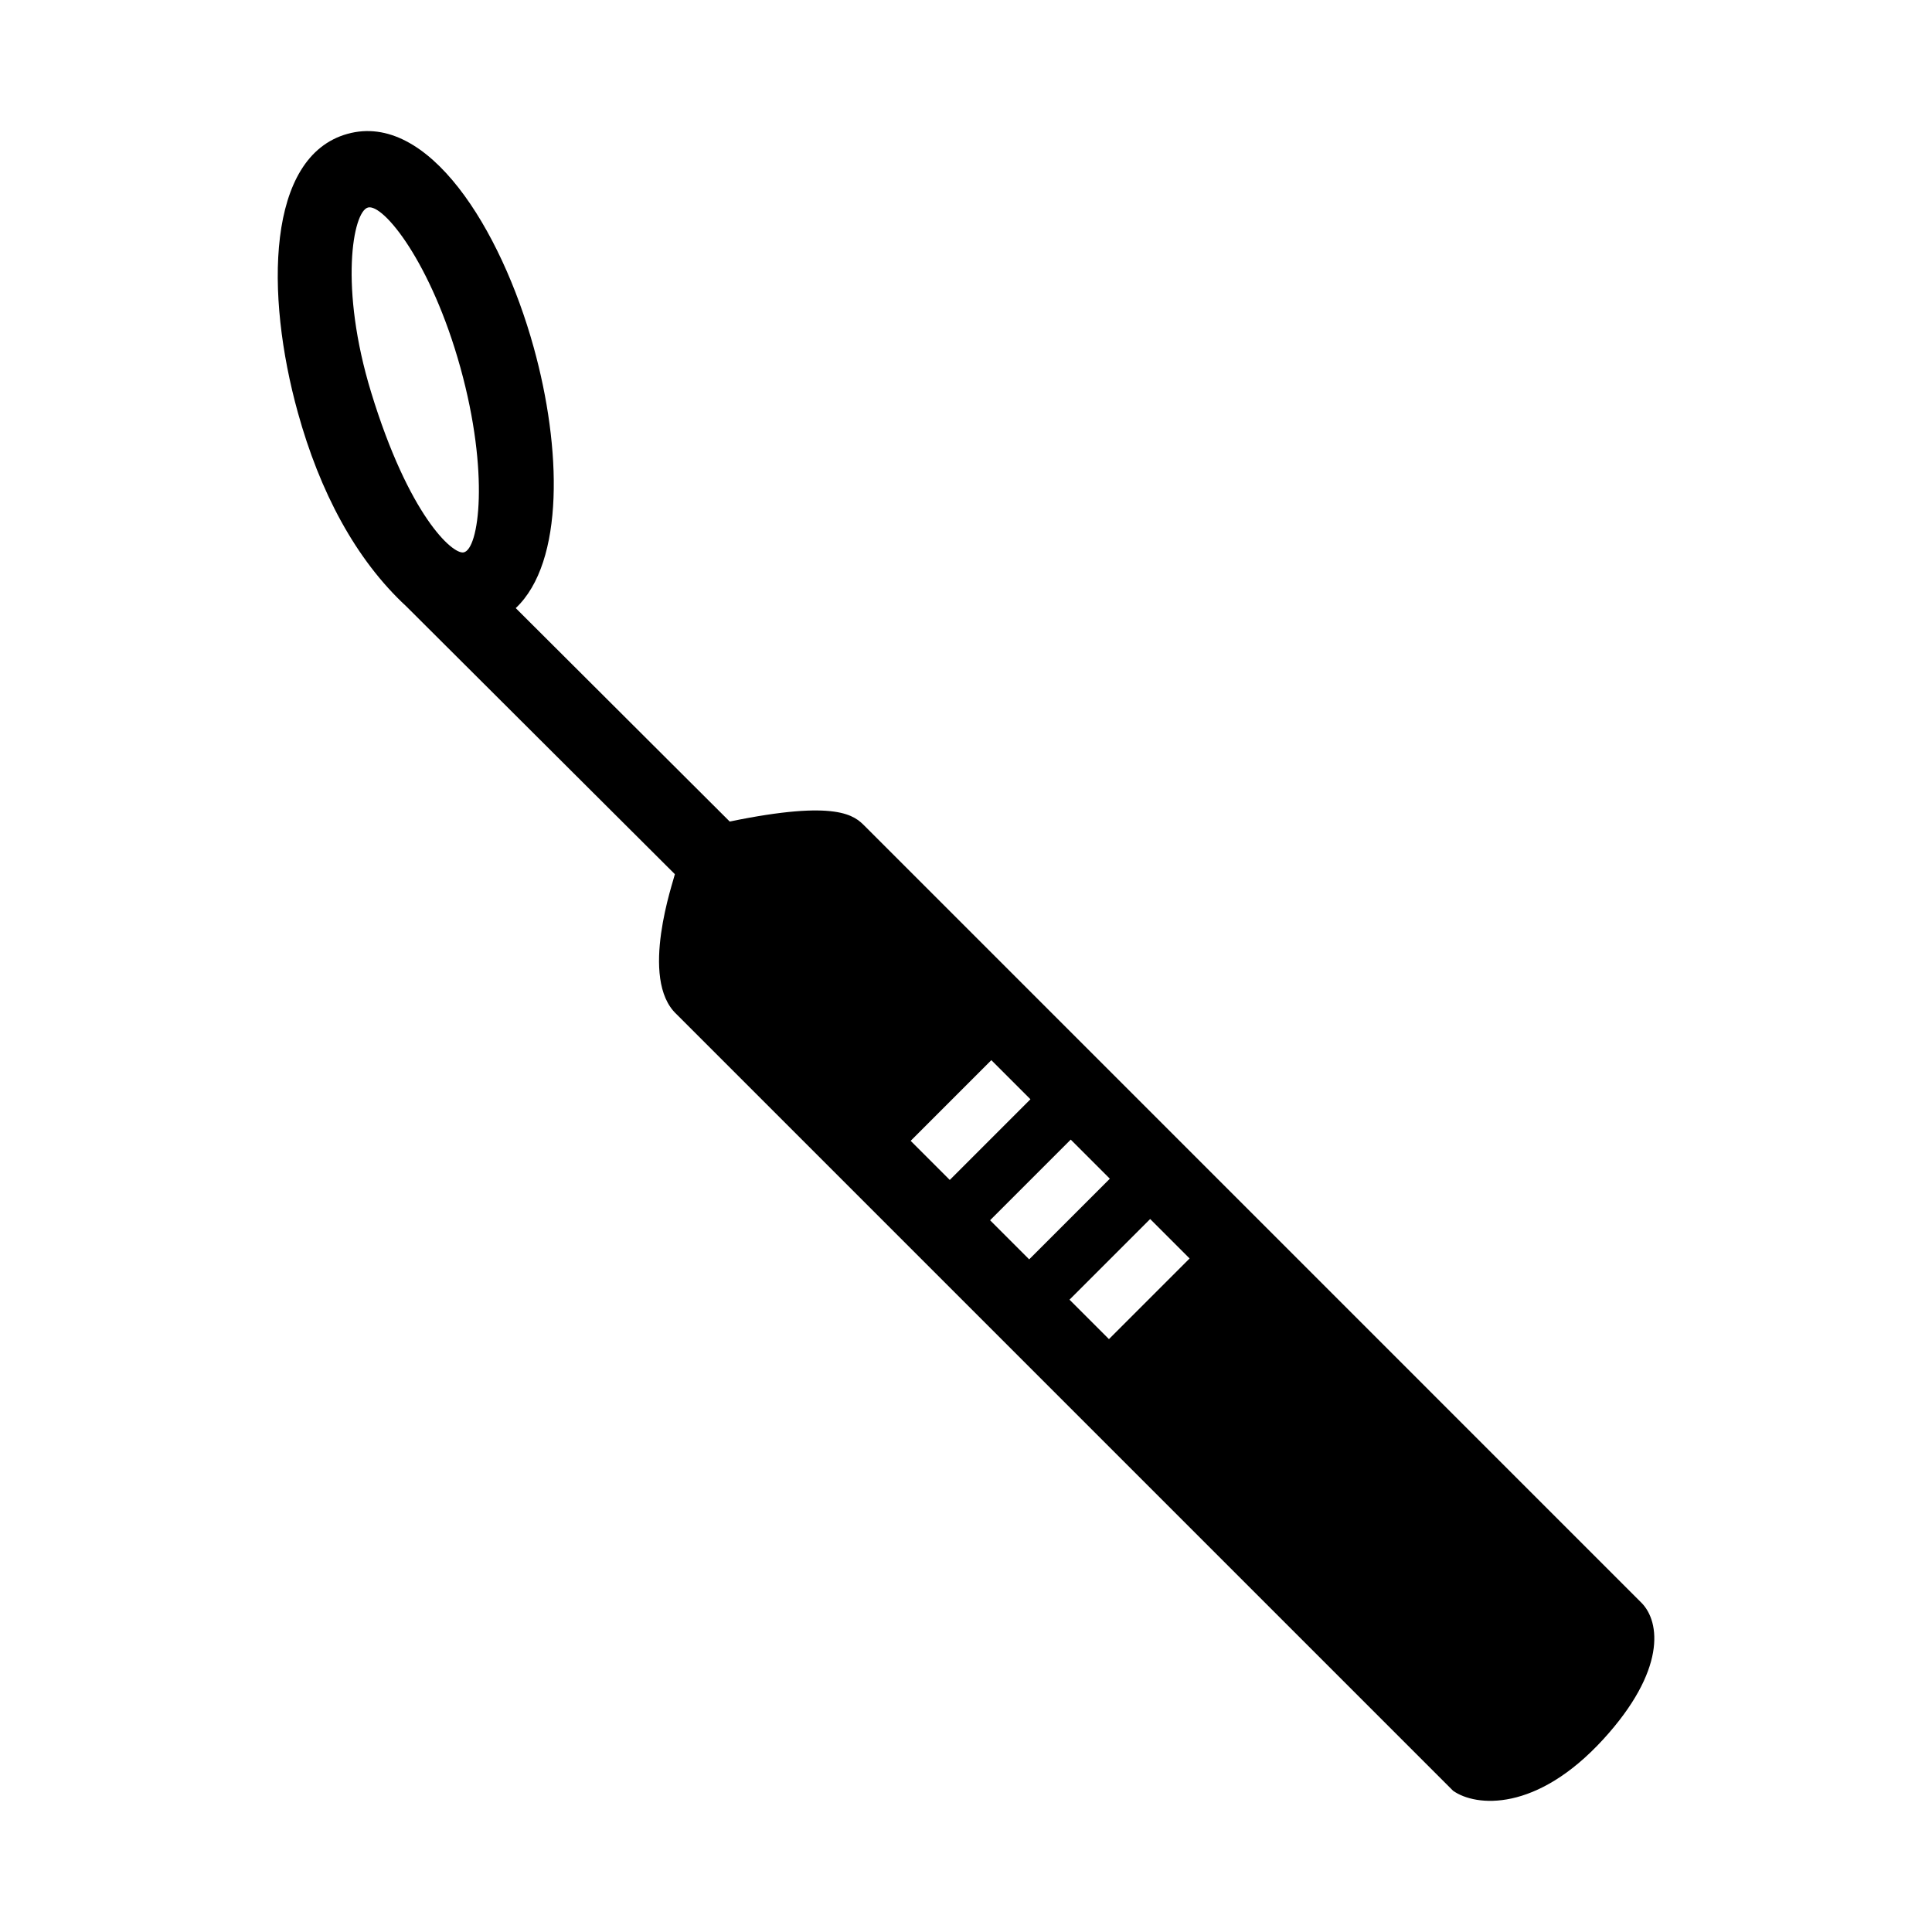
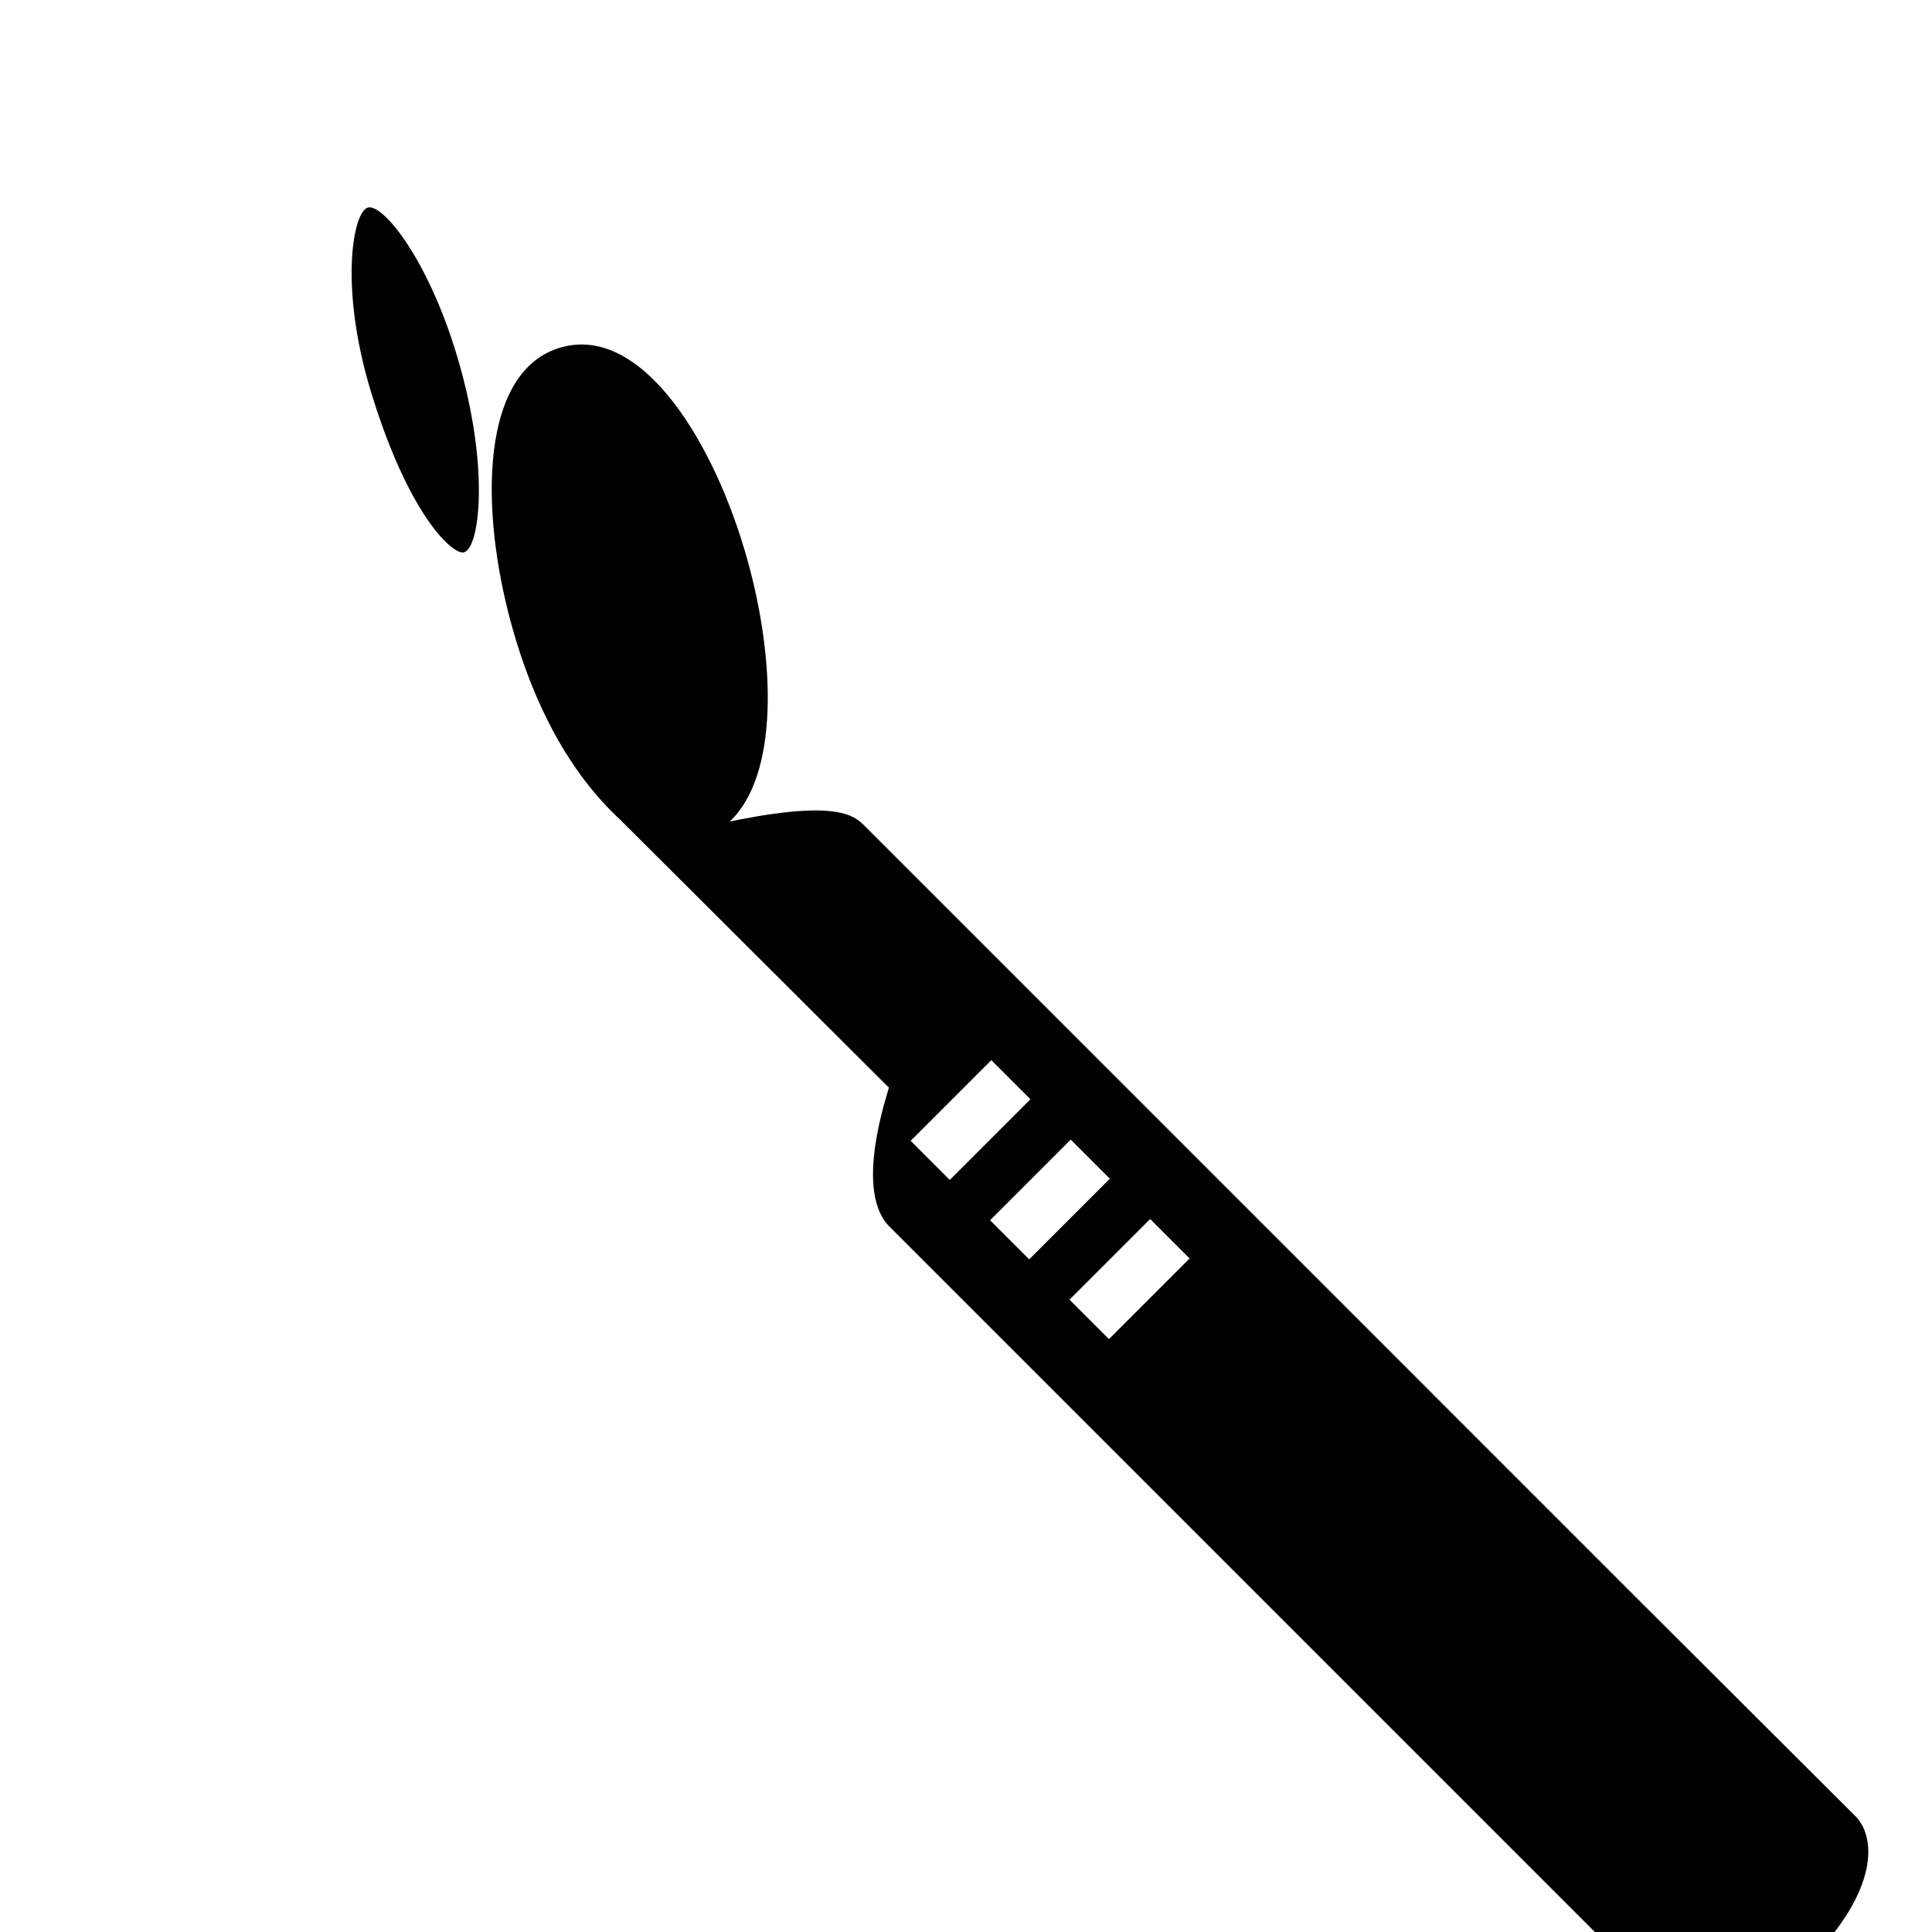
<svg xmlns="http://www.w3.org/2000/svg" fill="#000000" width="800px" height="800px" version="1.1" viewBox="144 144 512 512">
-   <path d="m578.95 568.7-205.77-205.78c-2.715-2.707-7.113-7.125-35.797-1.203l-56.707-56.559c12.977-12.246 12.137-42.531 4.746-69.145-8.711-31.414-27.965-62.488-49.332-56.539h-0.004c-21.469 5.961-21.867 42.477-13.145 73.879 5.773 20.832 15.211 38.844 28.754 51.363l71.152 70.953c-0.277 1.582-9.598 27.785 0.457 37.125l205.78 205.78c6 4.254 22.105 5.738 39.852-13.699 16.523-18.098 15.164-31.031 10.02-36.172zm-312.09-278.31c-2.973 0.559-14.547-9.836-24.504-42.414-8.488-27.762-4.867-47.863-0.852-48.98 4.012-1.113 16.742 14.438 24.504 42.414 7.758 27.969 4.949 48.207 0.852 48.98zm160.57 198.04 21.375-21.375 10.453 10.453-21.375 21.375zm-21.051-21.047 21.375-21.375 10.363 10.363-21.375 21.375zm-21.043-21.047 21.375-21.383 10.363 10.363-21.375 21.383z" />
+   <path d="m578.95 568.7-205.77-205.78c-2.715-2.707-7.113-7.125-35.797-1.203c12.977-12.246 12.137-42.531 4.746-69.145-8.711-31.414-27.965-62.488-49.332-56.539h-0.004c-21.469 5.961-21.867 42.477-13.145 73.879 5.773 20.832 15.211 38.844 28.754 51.363l71.152 70.953c-0.277 1.582-9.598 27.785 0.457 37.125l205.78 205.78c6 4.254 22.105 5.738 39.852-13.699 16.523-18.098 15.164-31.031 10.02-36.172zm-312.09-278.31c-2.973 0.559-14.547-9.836-24.504-42.414-8.488-27.762-4.867-47.863-0.852-48.98 4.012-1.113 16.742 14.438 24.504 42.414 7.758 27.969 4.949 48.207 0.852 48.98zm160.57 198.04 21.375-21.375 10.453 10.453-21.375 21.375zm-21.051-21.047 21.375-21.375 10.363 10.363-21.375 21.375zm-21.043-21.047 21.375-21.383 10.363 10.363-21.375 21.383z" />
</svg>